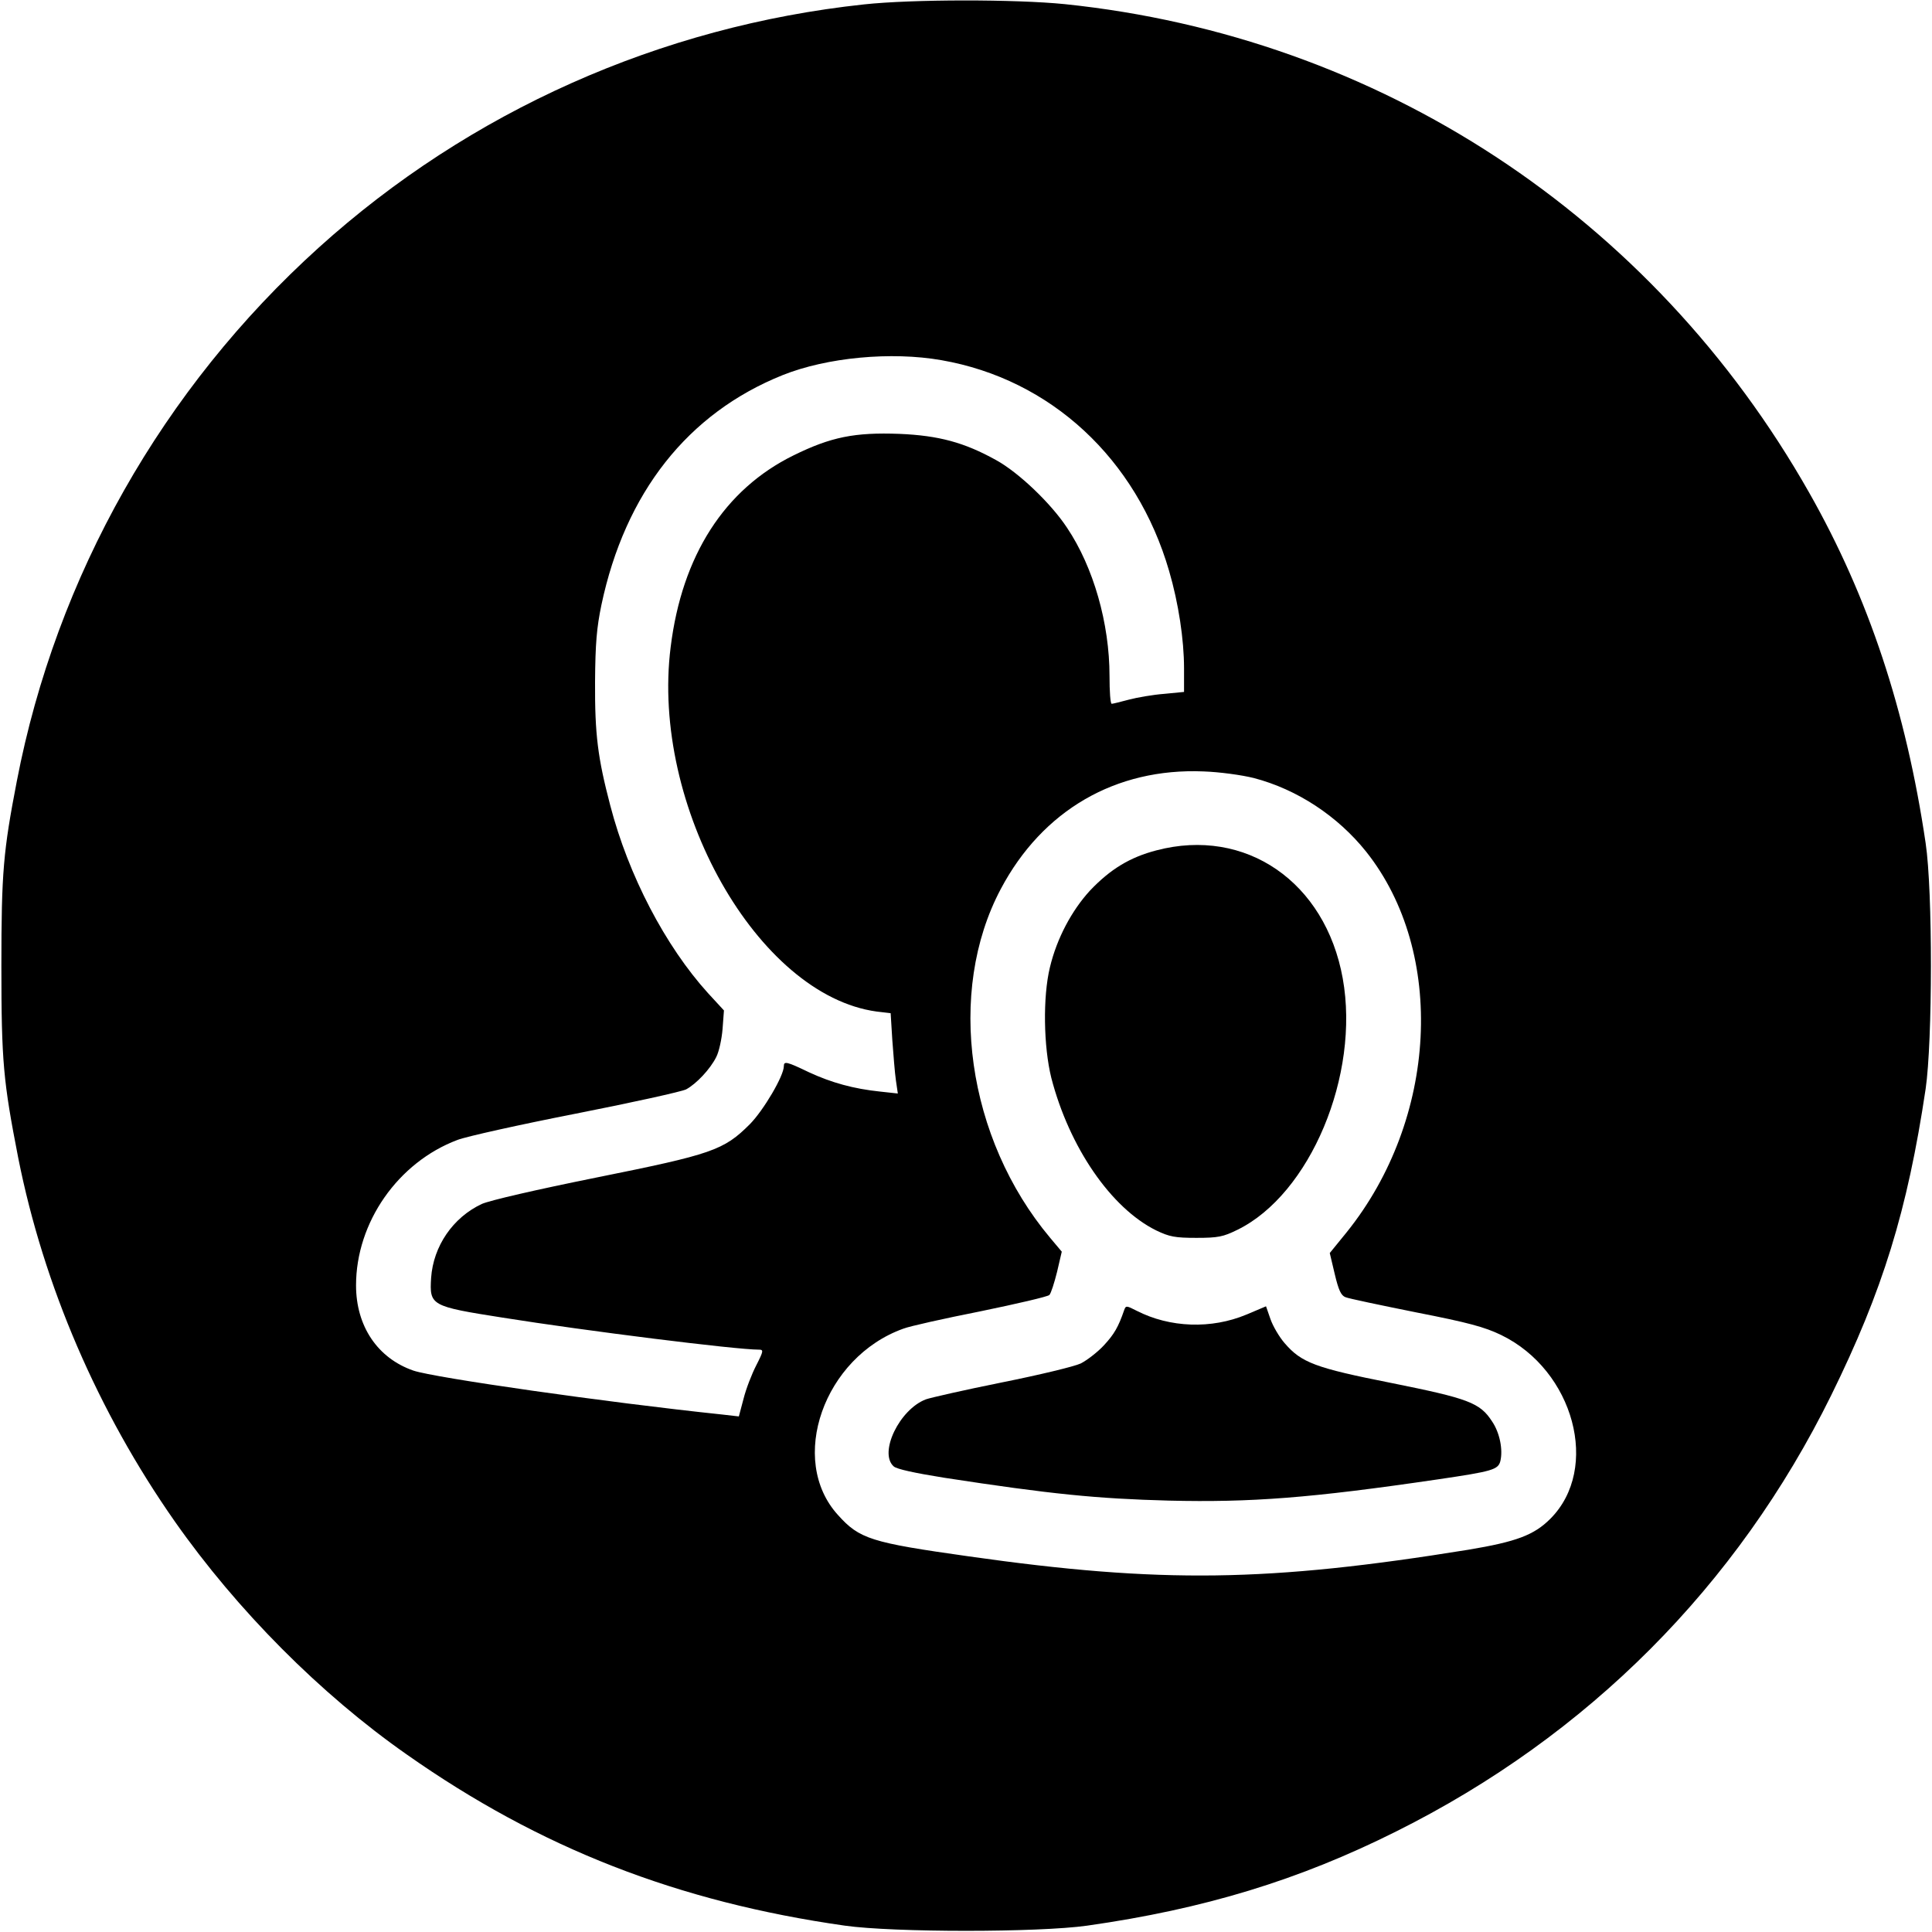
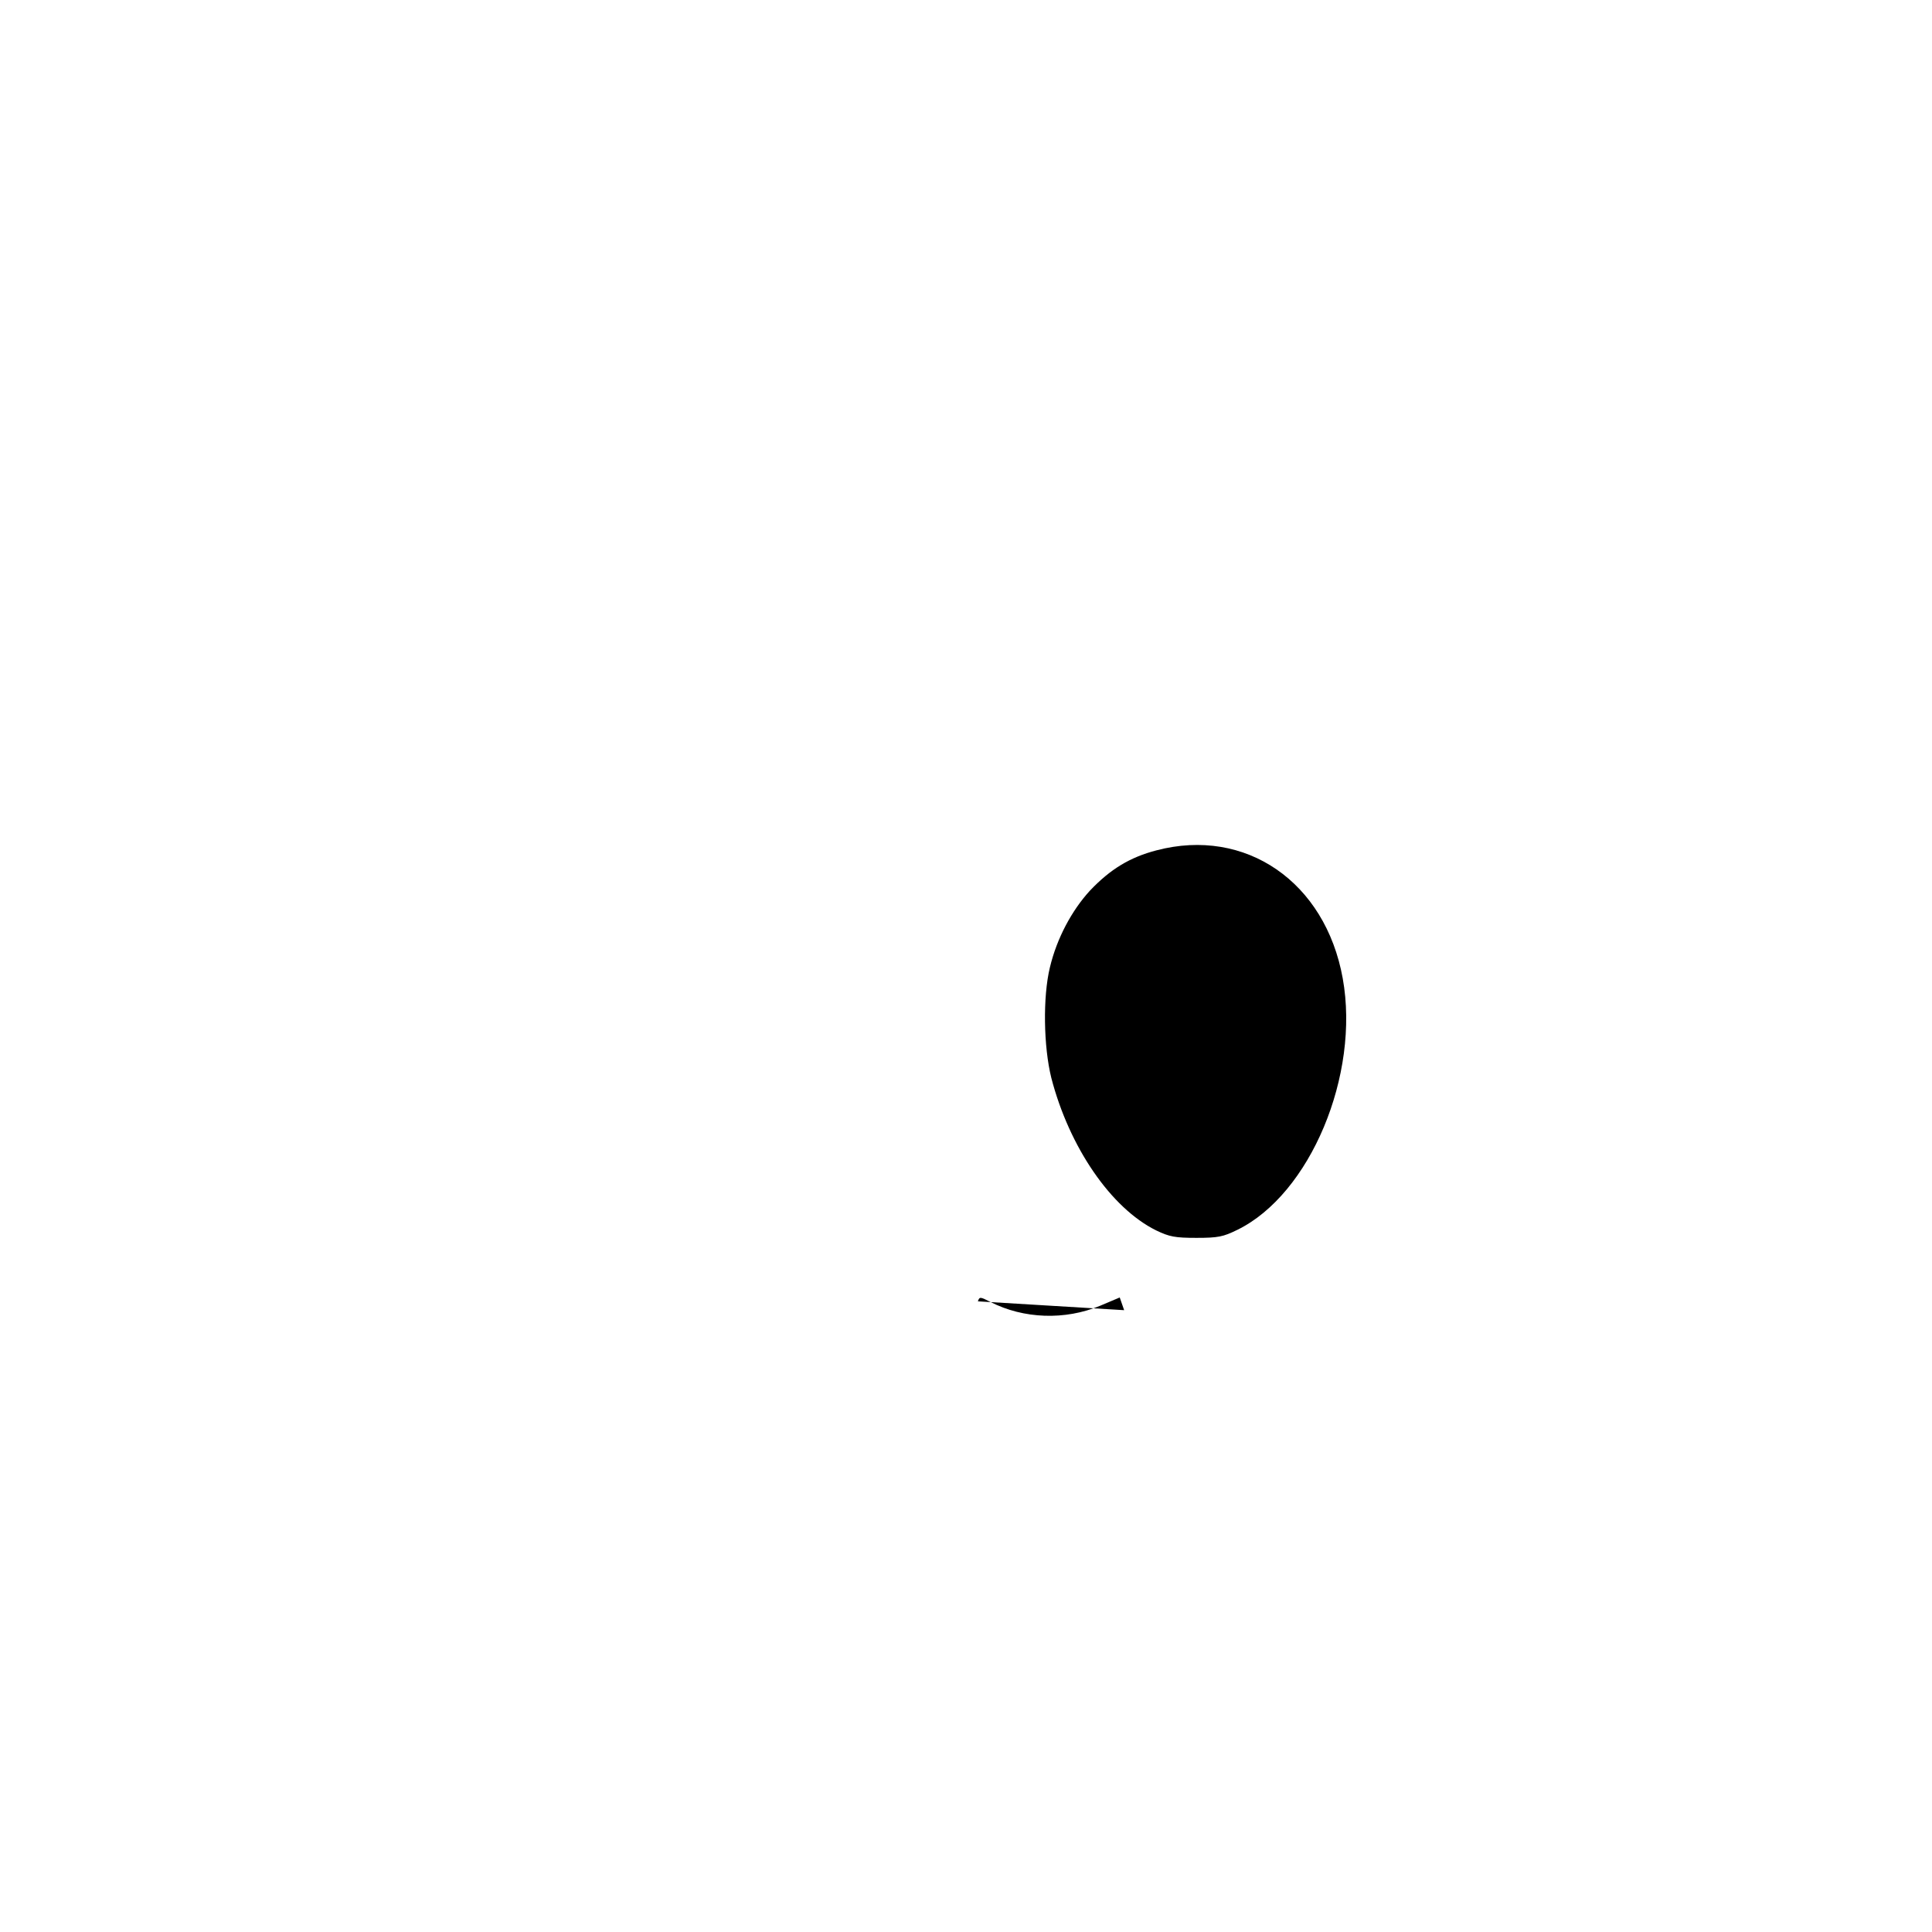
<svg xmlns="http://www.w3.org/2000/svg" version="1" width="933.333" height="933.333" viewBox="0 0 700 700">
-   <path d="M313 1.6c-73.7 7.9-142.8 38.7-197.5 88.1C58.9 140.8 20.4 208.8 6.1 283 1.2 308.4.5 316 .5 350c0 34.7.7 41.8 6.1 69.5 9.2 46.3 28.9 92 56.7 131.7 22.6 32.2 52.8 62.6 84.1 84.5 48.2 33.9 98.2 53.4 158.7 62 17.7 2.5 70.1 2.5 87.8 0 42.3-6 76.8-16.5 112.1-34.2 69.3-34.6 123.4-88.8 157.5-158 18.6-37.8 27.6-66.8 34.2-111 2.5-17.2 2.6-71.6 0-89-7.1-48.1-20.7-89.1-42.2-127C598.7 78.3 499.6 13.3 385.8 1.5c-18-1.8-55.2-1.8-72.8.1zm28.1 128.9c39.6 6.9 70.7 35.7 82.5 76.4 3.4 11.6 5.4 24.9 5.4 35.2v8.6l-7.2.7c-4 .3-9.8 1.3-12.8 2.1s-5.8 1.5-6.2 1.5c-.5 0-.8-4.5-.8-10.1 0-19-5.8-39.4-15.4-53.7-5.8-8.8-17.5-20-25.7-24.5-11.5-6.4-20.8-8.9-35-9.5-16.2-.6-24.8 1.1-38.4 7.8-25 12.3-40.4 36.3-44.5 69.4-7.3 57.6 31.5 126.2 74.6 132.1l5.1.6.6 9.7c.4 5.3.9 11.9 1.3 14.6l.7 4.8-6.4-.7c-9.6-1-17.6-3.2-25.8-7-8.1-3.9-9.1-4.1-9.1-2.2 0 3.5-7.3 15.9-12.3 21-9.5 9.5-13.7 10.9-55.4 19.3-22.3 4.5-38.7 8.3-41.7 9.6-10.5 4.9-17.6 15.3-18.4 26.8-.6 10-.2 10.3 25.9 14.4 30.1 4.8 84.5 11.6 92.8 11.6 1.8 0 1.8.4-.9 5.7-1.6 3.1-3.7 8.5-4.6 12.1l-1.7 6.4-6.1-.7c-41.9-4.4-104.1-13.3-111.8-15.9-13-4.5-20.8-16.1-20.8-30.9 0-22.8 15.2-44.6 36.8-52.7 3.1-1.2 22.4-5.5 42.8-9.5s38.4-8 40-8.8c3.7-2 8.7-7.3 10.9-11.7 1-1.9 2-6.5 2.3-10.2l.5-6.7-5.8-6.3c-15.4-17-28.8-42.6-35.4-68-4.5-17.2-5.6-25.6-5.5-44.8.1-13.9.6-19.6 2.3-27.8 8.6-40.7 31.3-69.5 65.7-83.3 16-6.4 39.3-8.6 57.5-5.4zm113.2 151.4c15.7 4.1 30.4 13.8 40.7 26.7 29 36.5 25.9 96.9-7.1 137.9l-6.1 7.5 1.8 7.6c1.4 5.9 2.3 7.8 3.9 8.4 1.2.5 12.7 2.9 25.6 5.5 18.9 3.7 24.8 5.3 30.8 8.2 26.4 12.8 36 48.4 17.8 66.6-5.9 5.9-12.3 8.3-29.7 11.2-72.4 11.7-111.3 12.3-181 2.4-35.5-5-39.6-6.3-47.4-15-18.2-20-5.1-57.2 23.7-67.5 2.3-.9 14.9-3.7 28-6.3 13.1-2.7 24.3-5.3 24.9-5.9.6-.6 1.8-4.4 2.8-8.4l1.7-7.3-4.2-5c-30.2-36-37.7-89.1-17.9-126.4 15.1-28.5 41.6-43.9 73.4-42.6 5.9.2 13.9 1.3 18.3 2.4z" />
-   <path d="M419 308.1c-9.6 2.5-16.7 6.8-24.1 14.6-6.6 7.2-12 17.3-14.5 27.8-2.6 10.7-2.3 28.7.5 40 6.5 25.1 21.6 47.2 38 55.3 4.8 2.3 6.8 2.7 14.6 2.7 7.9 0 9.7-.4 14.8-2.9 26.4-12.9 44.5-56.1 38.2-91.1-6.3-35-35.2-54.9-67.5-46.4zM407.3 474.7c-2.1 6.1-3.6 8.7-7.3 12.7-2.3 2.5-6.1 5.4-8.4 6.6-2.3 1.1-15.2 4.2-28.7 6.9-13.4 2.7-25.7 5.5-27.4 6.1-9.6 3.6-17.2 19.4-11.7 24.3 1.1 1 7.6 2.4 18.2 4.1 39 6 55.4 7.6 81.5 8.3 29.8.7 51.2-.9 97.5-7.7 19.7-2.9 21.8-3.5 22.6-6.6 1-4.1-.2-10.3-3-14.4-4.4-6.8-8.6-8.3-36.4-13.9-27.8-5.5-32.7-7.4-38.8-14.5-1.9-2.2-4.2-6.1-5.1-8.7l-1.6-4.6-7.1 3c-12.7 5.3-27.7 4.8-39.8-1.4-3.7-1.9-3.9-1.9-4.5-.2z" />
+   <path d="M419 308.1c-9.6 2.5-16.7 6.8-24.1 14.6-6.6 7.2-12 17.3-14.5 27.8-2.6 10.7-2.3 28.7.5 40 6.5 25.1 21.6 47.2 38 55.3 4.8 2.3 6.8 2.7 14.6 2.7 7.9 0 9.7-.4 14.8-2.9 26.4-12.9 44.5-56.1 38.2-91.1-6.3-35-35.2-54.9-67.5-46.4zM407.3 474.7l-1.6-4.6-7.1 3c-12.7 5.3-27.7 4.8-39.8-1.4-3.7-1.9-3.9-1.9-4.5-.2z" />
</svg>